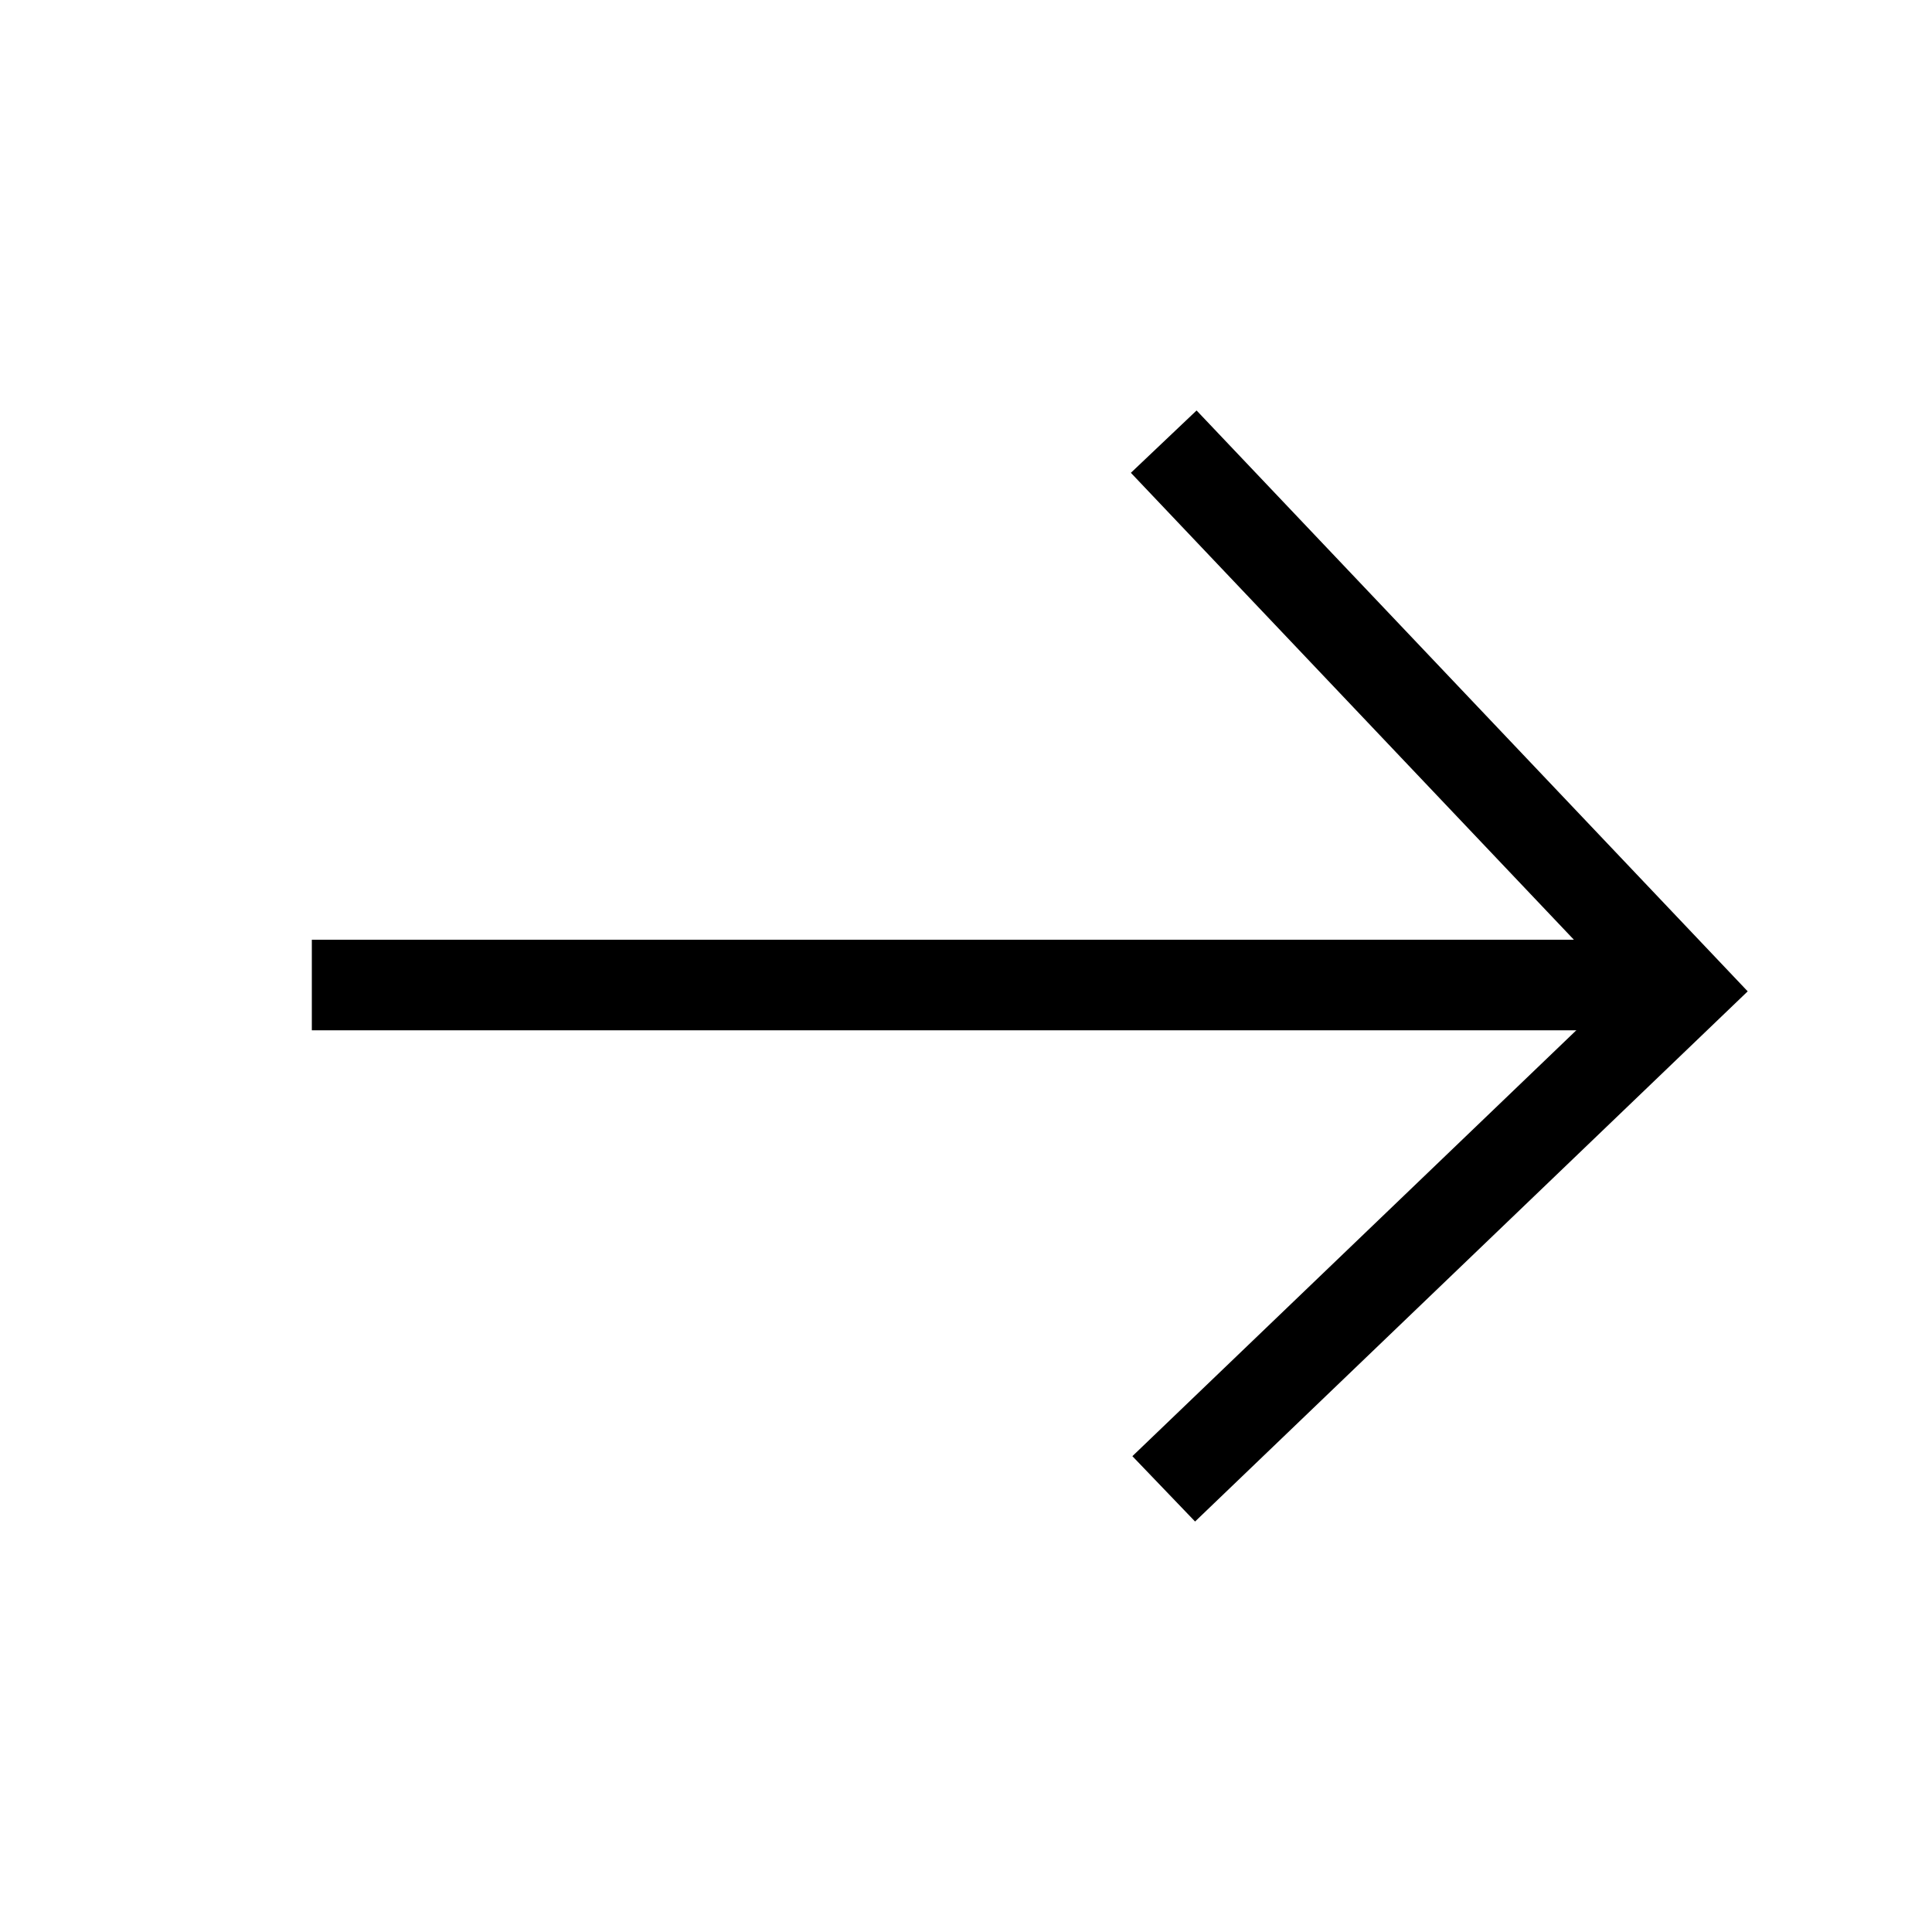
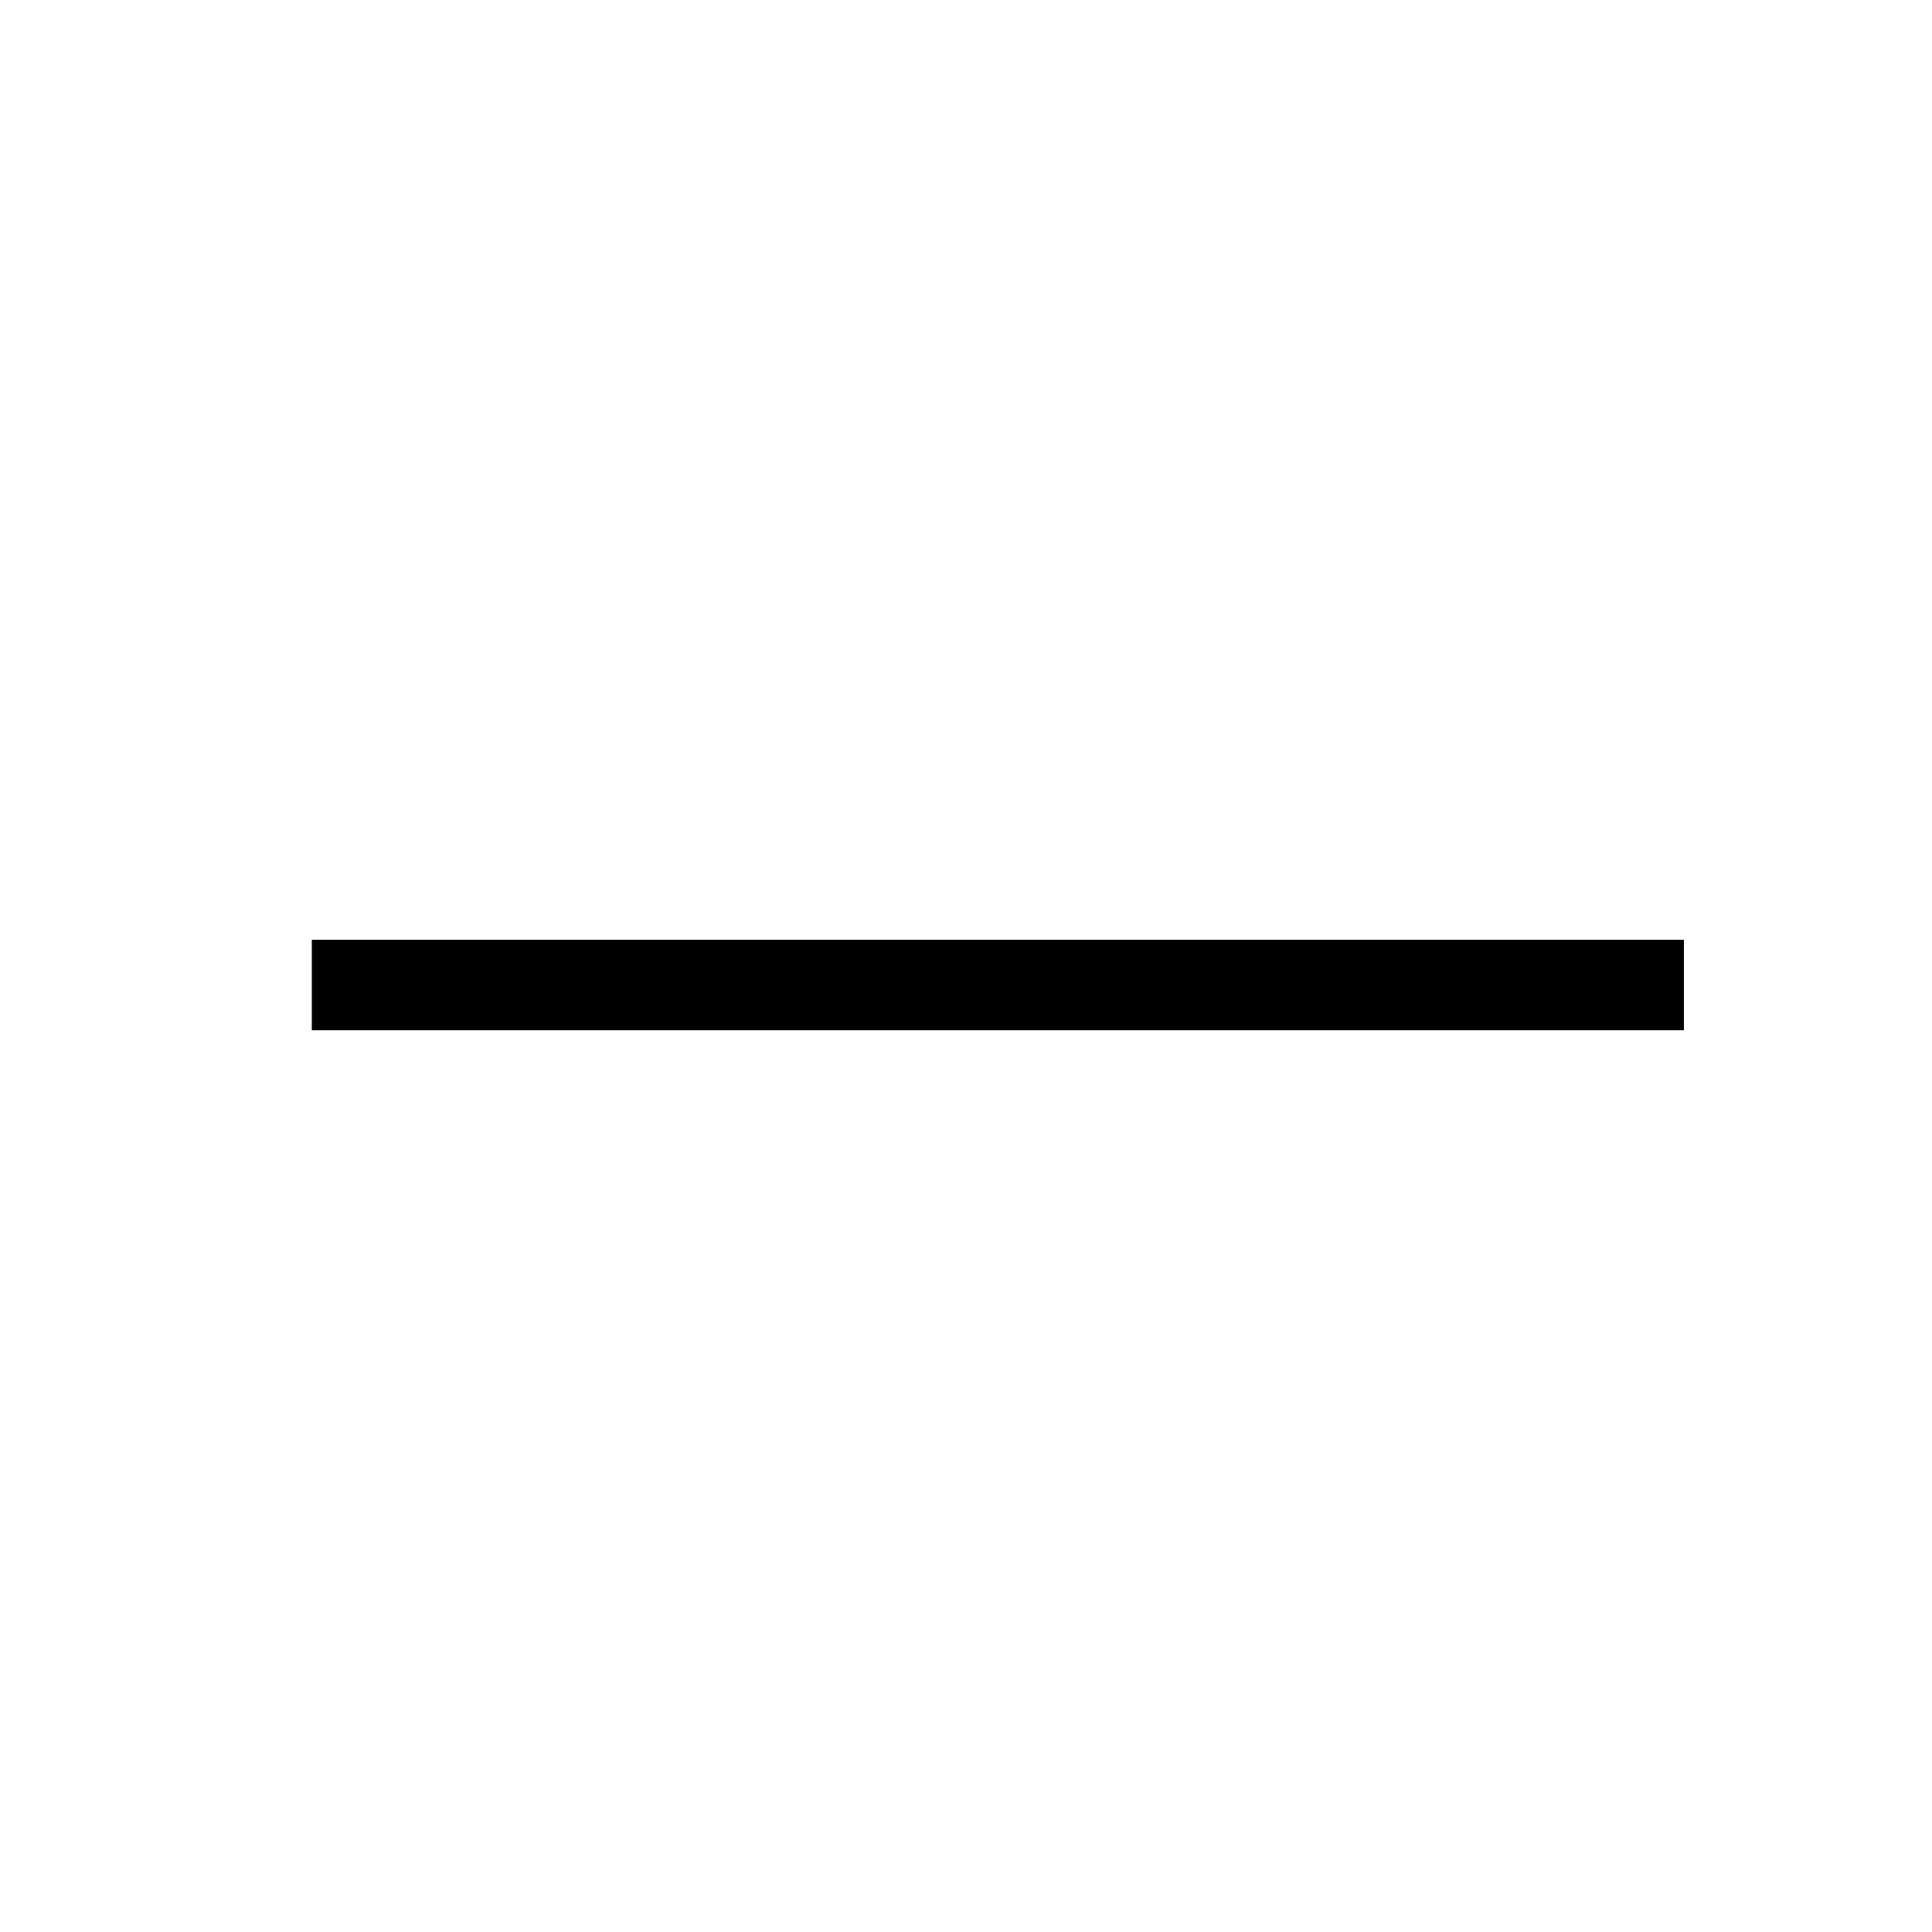
<svg xmlns="http://www.w3.org/2000/svg" width="800px" height="800px" viewBox="0 0 64 64" stroke-width="3" stroke="#000000" fill="none">
  <line x1="55.78" y1="32.63" x2="10.33" y2="32.63" />
-   <polyline points="38.55 14.63 55.78 32.79 38.55 49.32" />
</svg>